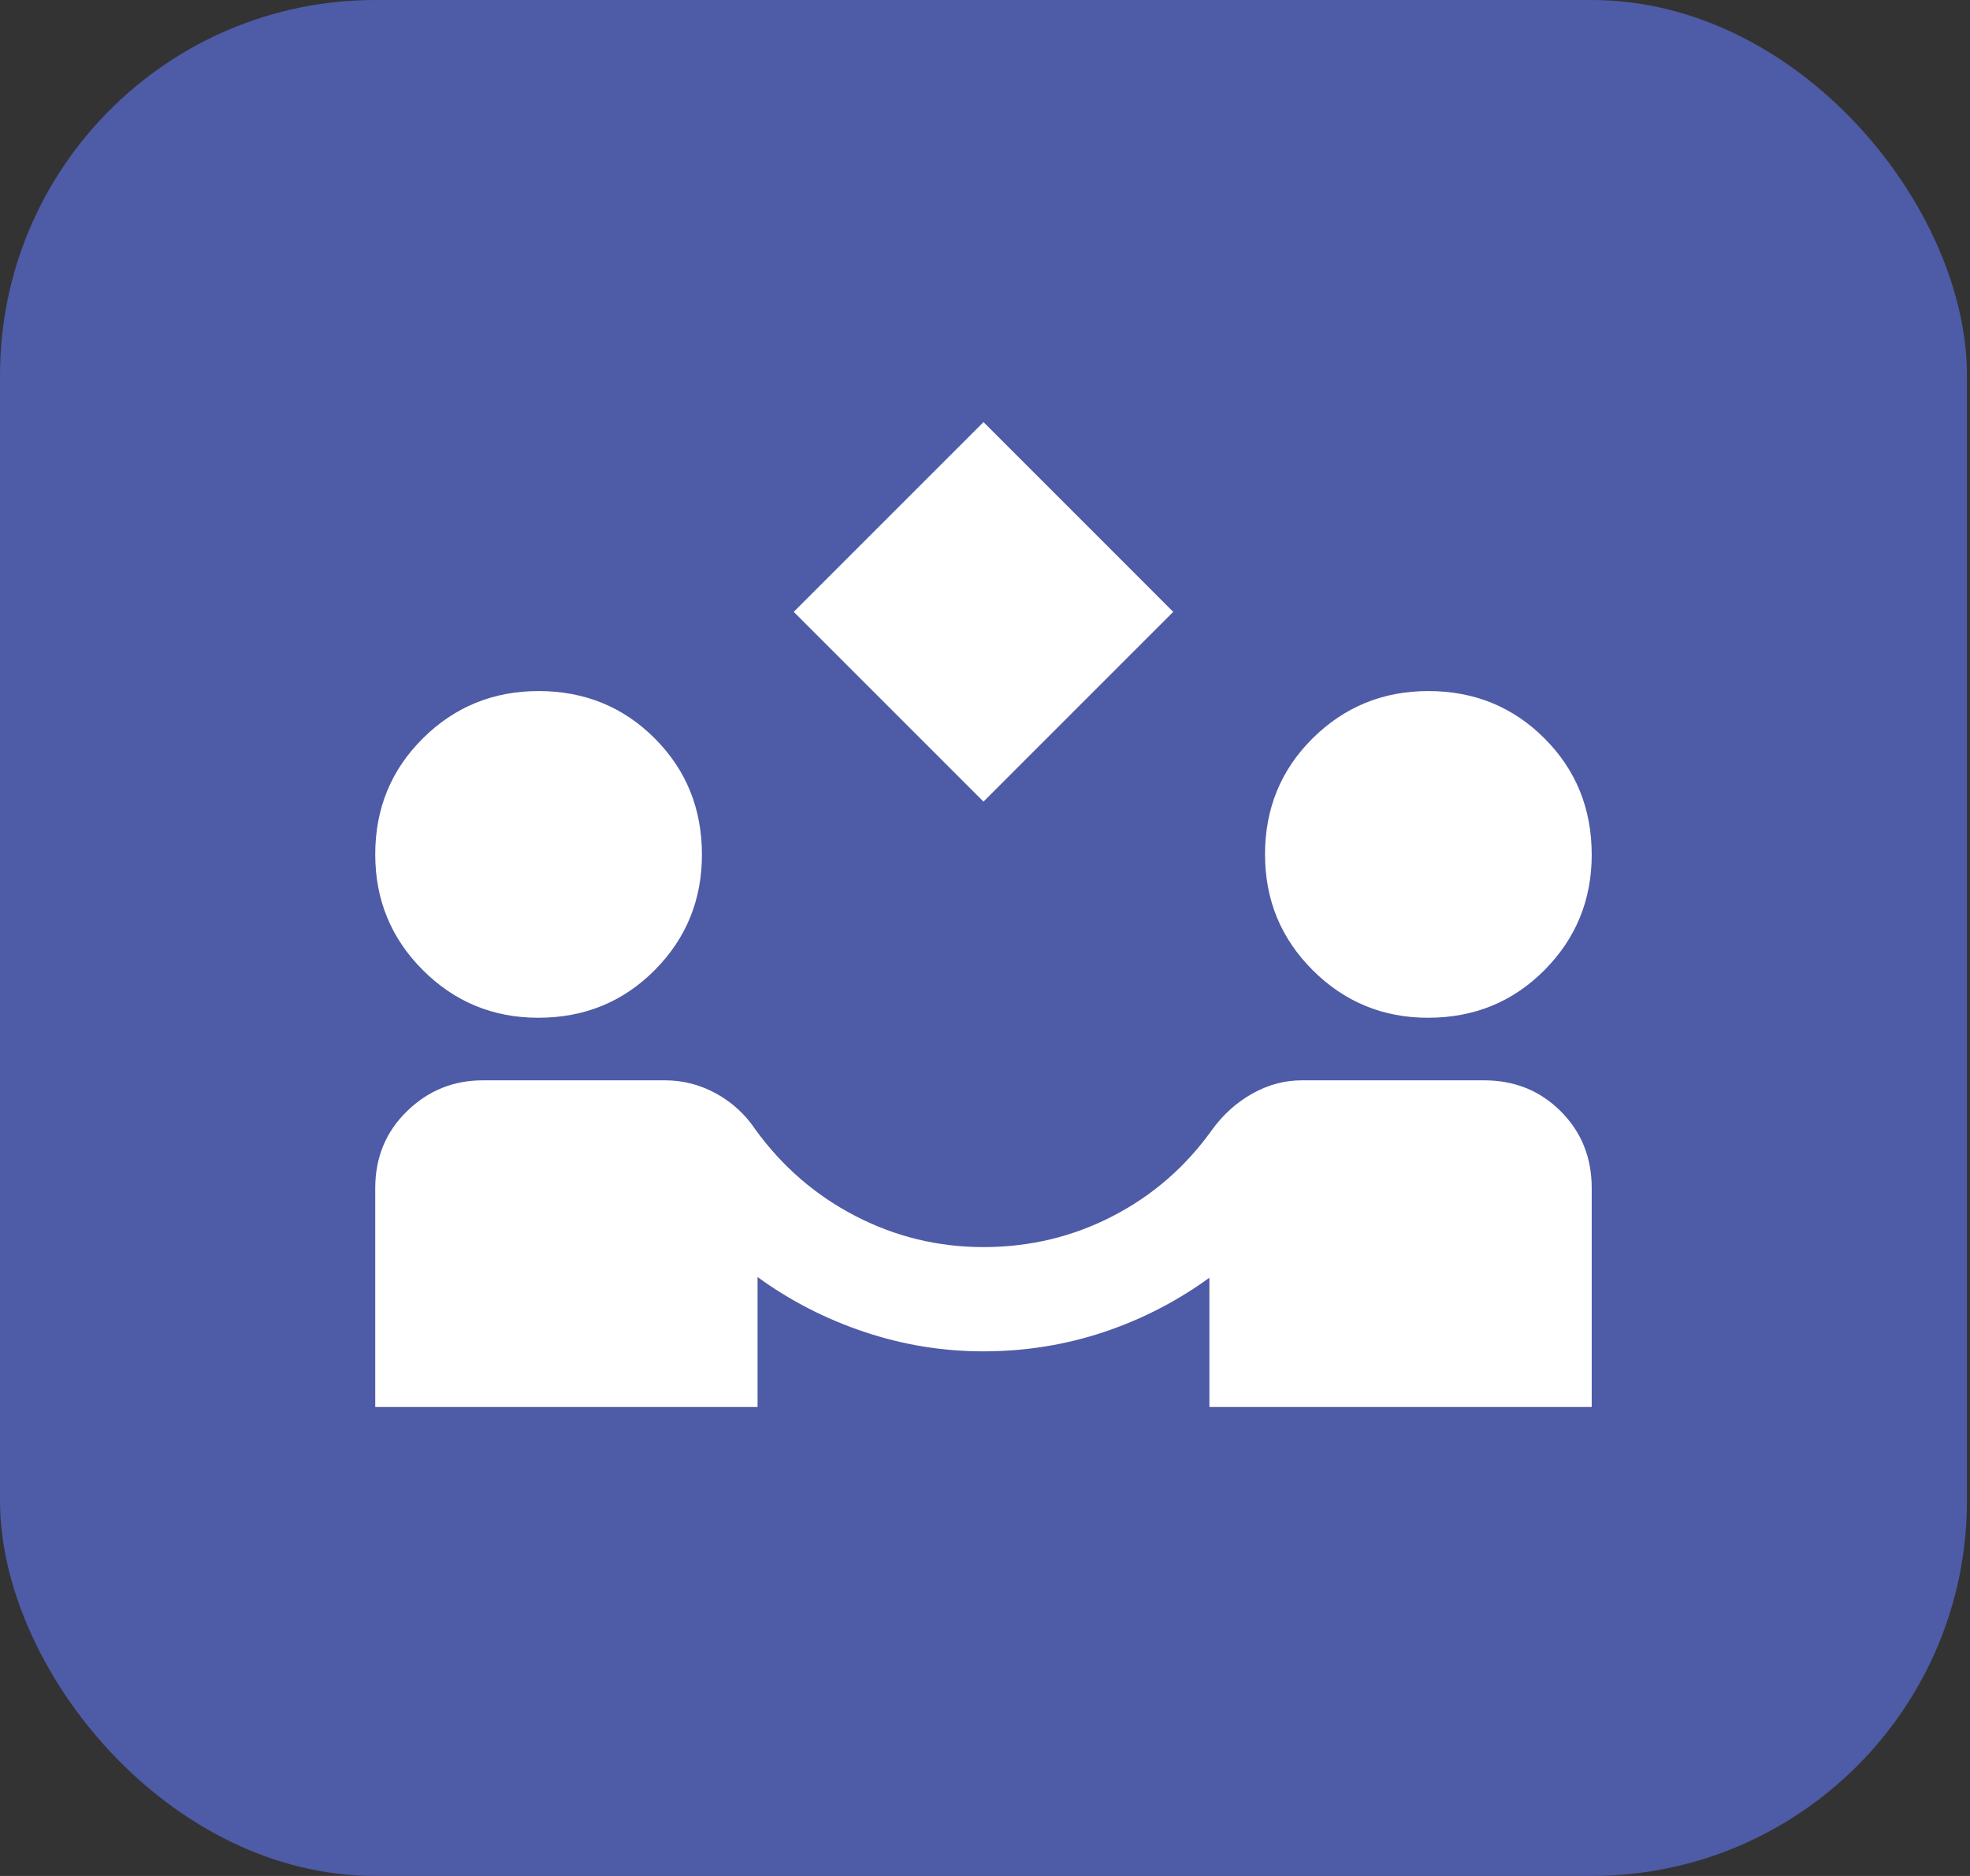
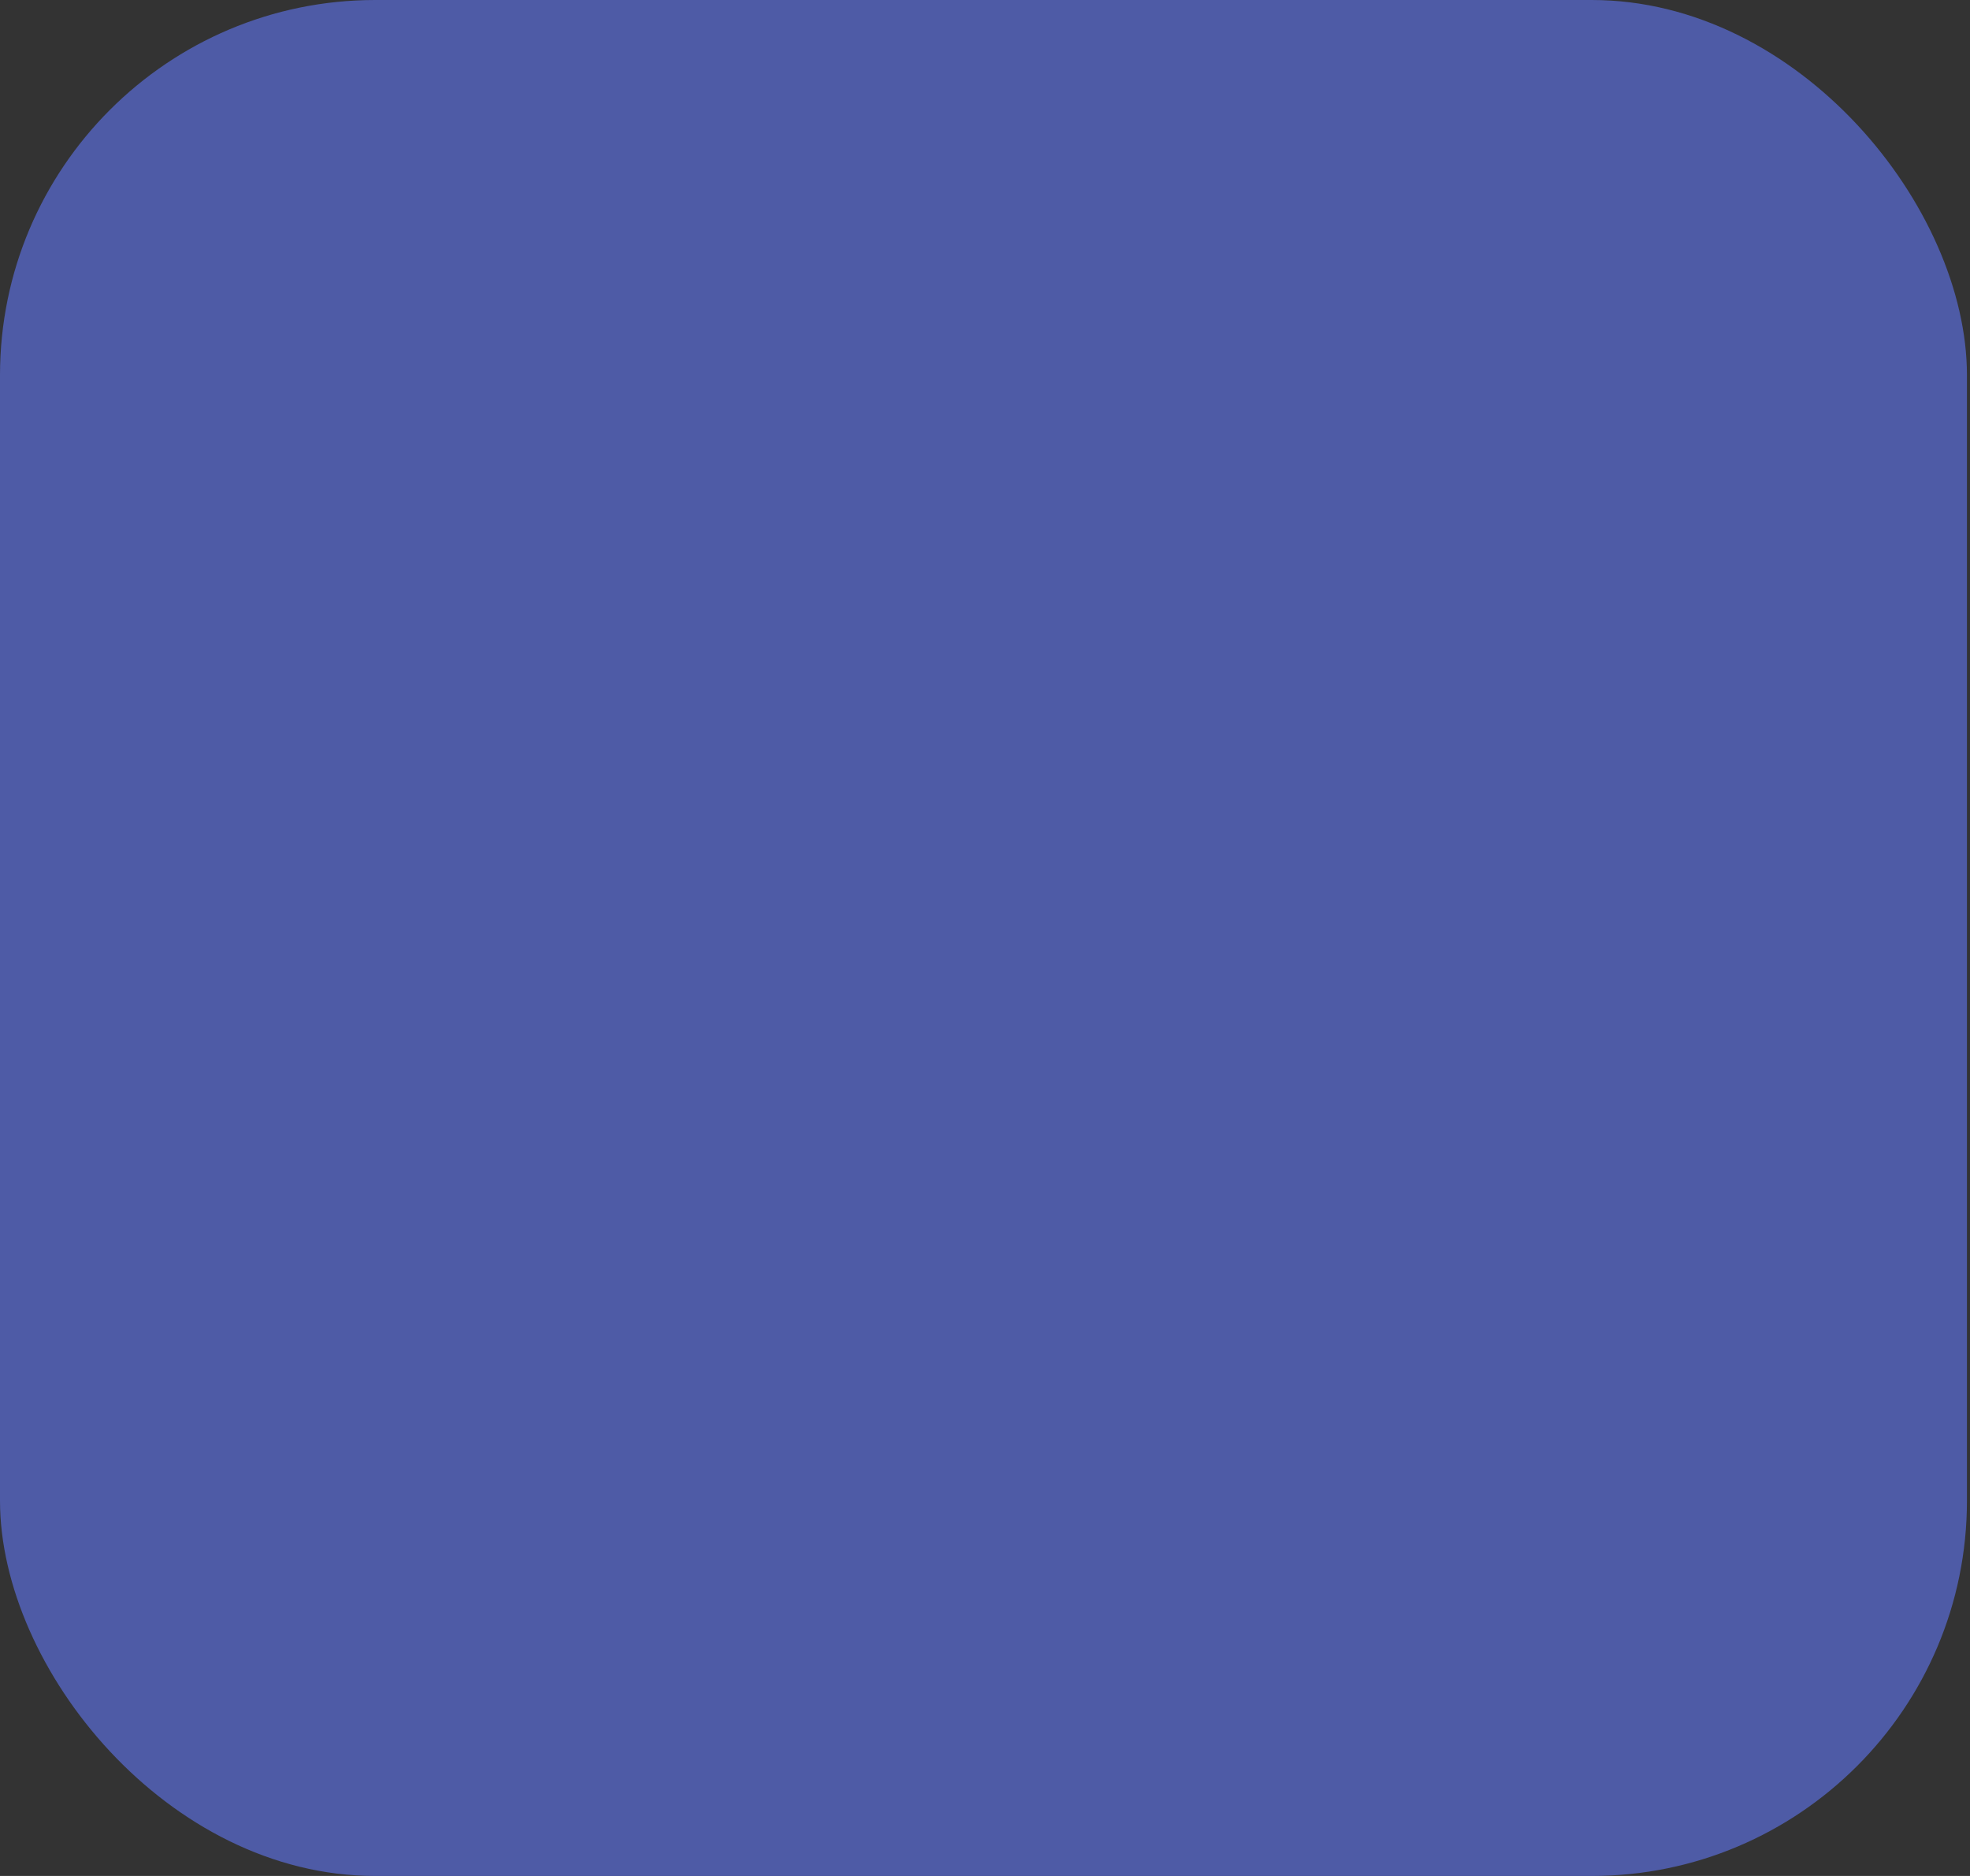
<svg xmlns="http://www.w3.org/2000/svg" width="42" height="40" viewBox="0 0 42 40" fill="none">
  <rect x="0" y="0" width="42" height="40" fill="#333333" stroke="none" />
  <rect width="41.935" height="40" rx="8" fill="#4E5BA6" />
-   <path d="M20.968 17.092L16.922 13.046L20.968 9L25.013 13.046L20.968 17.092ZM8 30V25.332C8 24.681 8.225 24.135 8.675 23.695C9.125 23.255 9.665 23.035 10.297 23.035H14.18C14.561 23.035 14.923 23.128 15.266 23.316C15.609 23.504 15.889 23.761 16.107 24.087C16.68 24.877 17.392 25.492 18.245 25.932C19.097 26.372 20.005 26.591 20.968 26.591C21.95 26.591 22.868 26.372 23.72 25.932C24.573 25.492 25.28 24.877 25.843 24.087C26.081 23.761 26.367 23.504 26.703 23.316C27.04 23.128 27.39 23.035 27.755 23.035H31.638C32.289 23.035 32.834 23.255 33.275 23.695C33.715 24.135 33.935 24.681 33.935 25.332V30H25.784V27.244C25.092 27.747 24.338 28.135 23.521 28.407C22.704 28.678 21.852 28.814 20.965 28.814C20.097 28.814 19.251 28.676 18.426 28.399C17.601 28.123 16.843 27.733 16.151 27.229V30H8ZM11.476 21.701C10.512 21.701 9.692 21.362 9.015 20.685C8.338 20.008 8 19.186 8 18.218C8 17.24 8.339 16.415 9.016 15.743C9.693 15.071 10.515 14.735 11.483 14.735C12.461 14.735 13.286 15.071 13.958 15.743C14.63 16.415 14.965 17.242 14.965 18.225C14.965 19.189 14.63 20.009 13.958 20.686C13.286 21.362 12.459 21.701 11.476 21.701ZM30.445 21.701C29.482 21.701 28.662 21.362 27.985 20.685C27.308 20.008 26.97 19.186 26.97 18.218C26.97 17.24 27.308 16.415 27.985 15.743C28.663 15.071 29.485 14.735 30.452 14.735C31.43 14.735 32.255 15.071 32.927 15.743C33.599 16.415 33.935 17.242 33.935 18.225C33.935 19.189 33.599 20.009 32.927 20.686C32.255 21.362 31.428 21.701 30.445 21.701Z" fill="white" />
</svg>